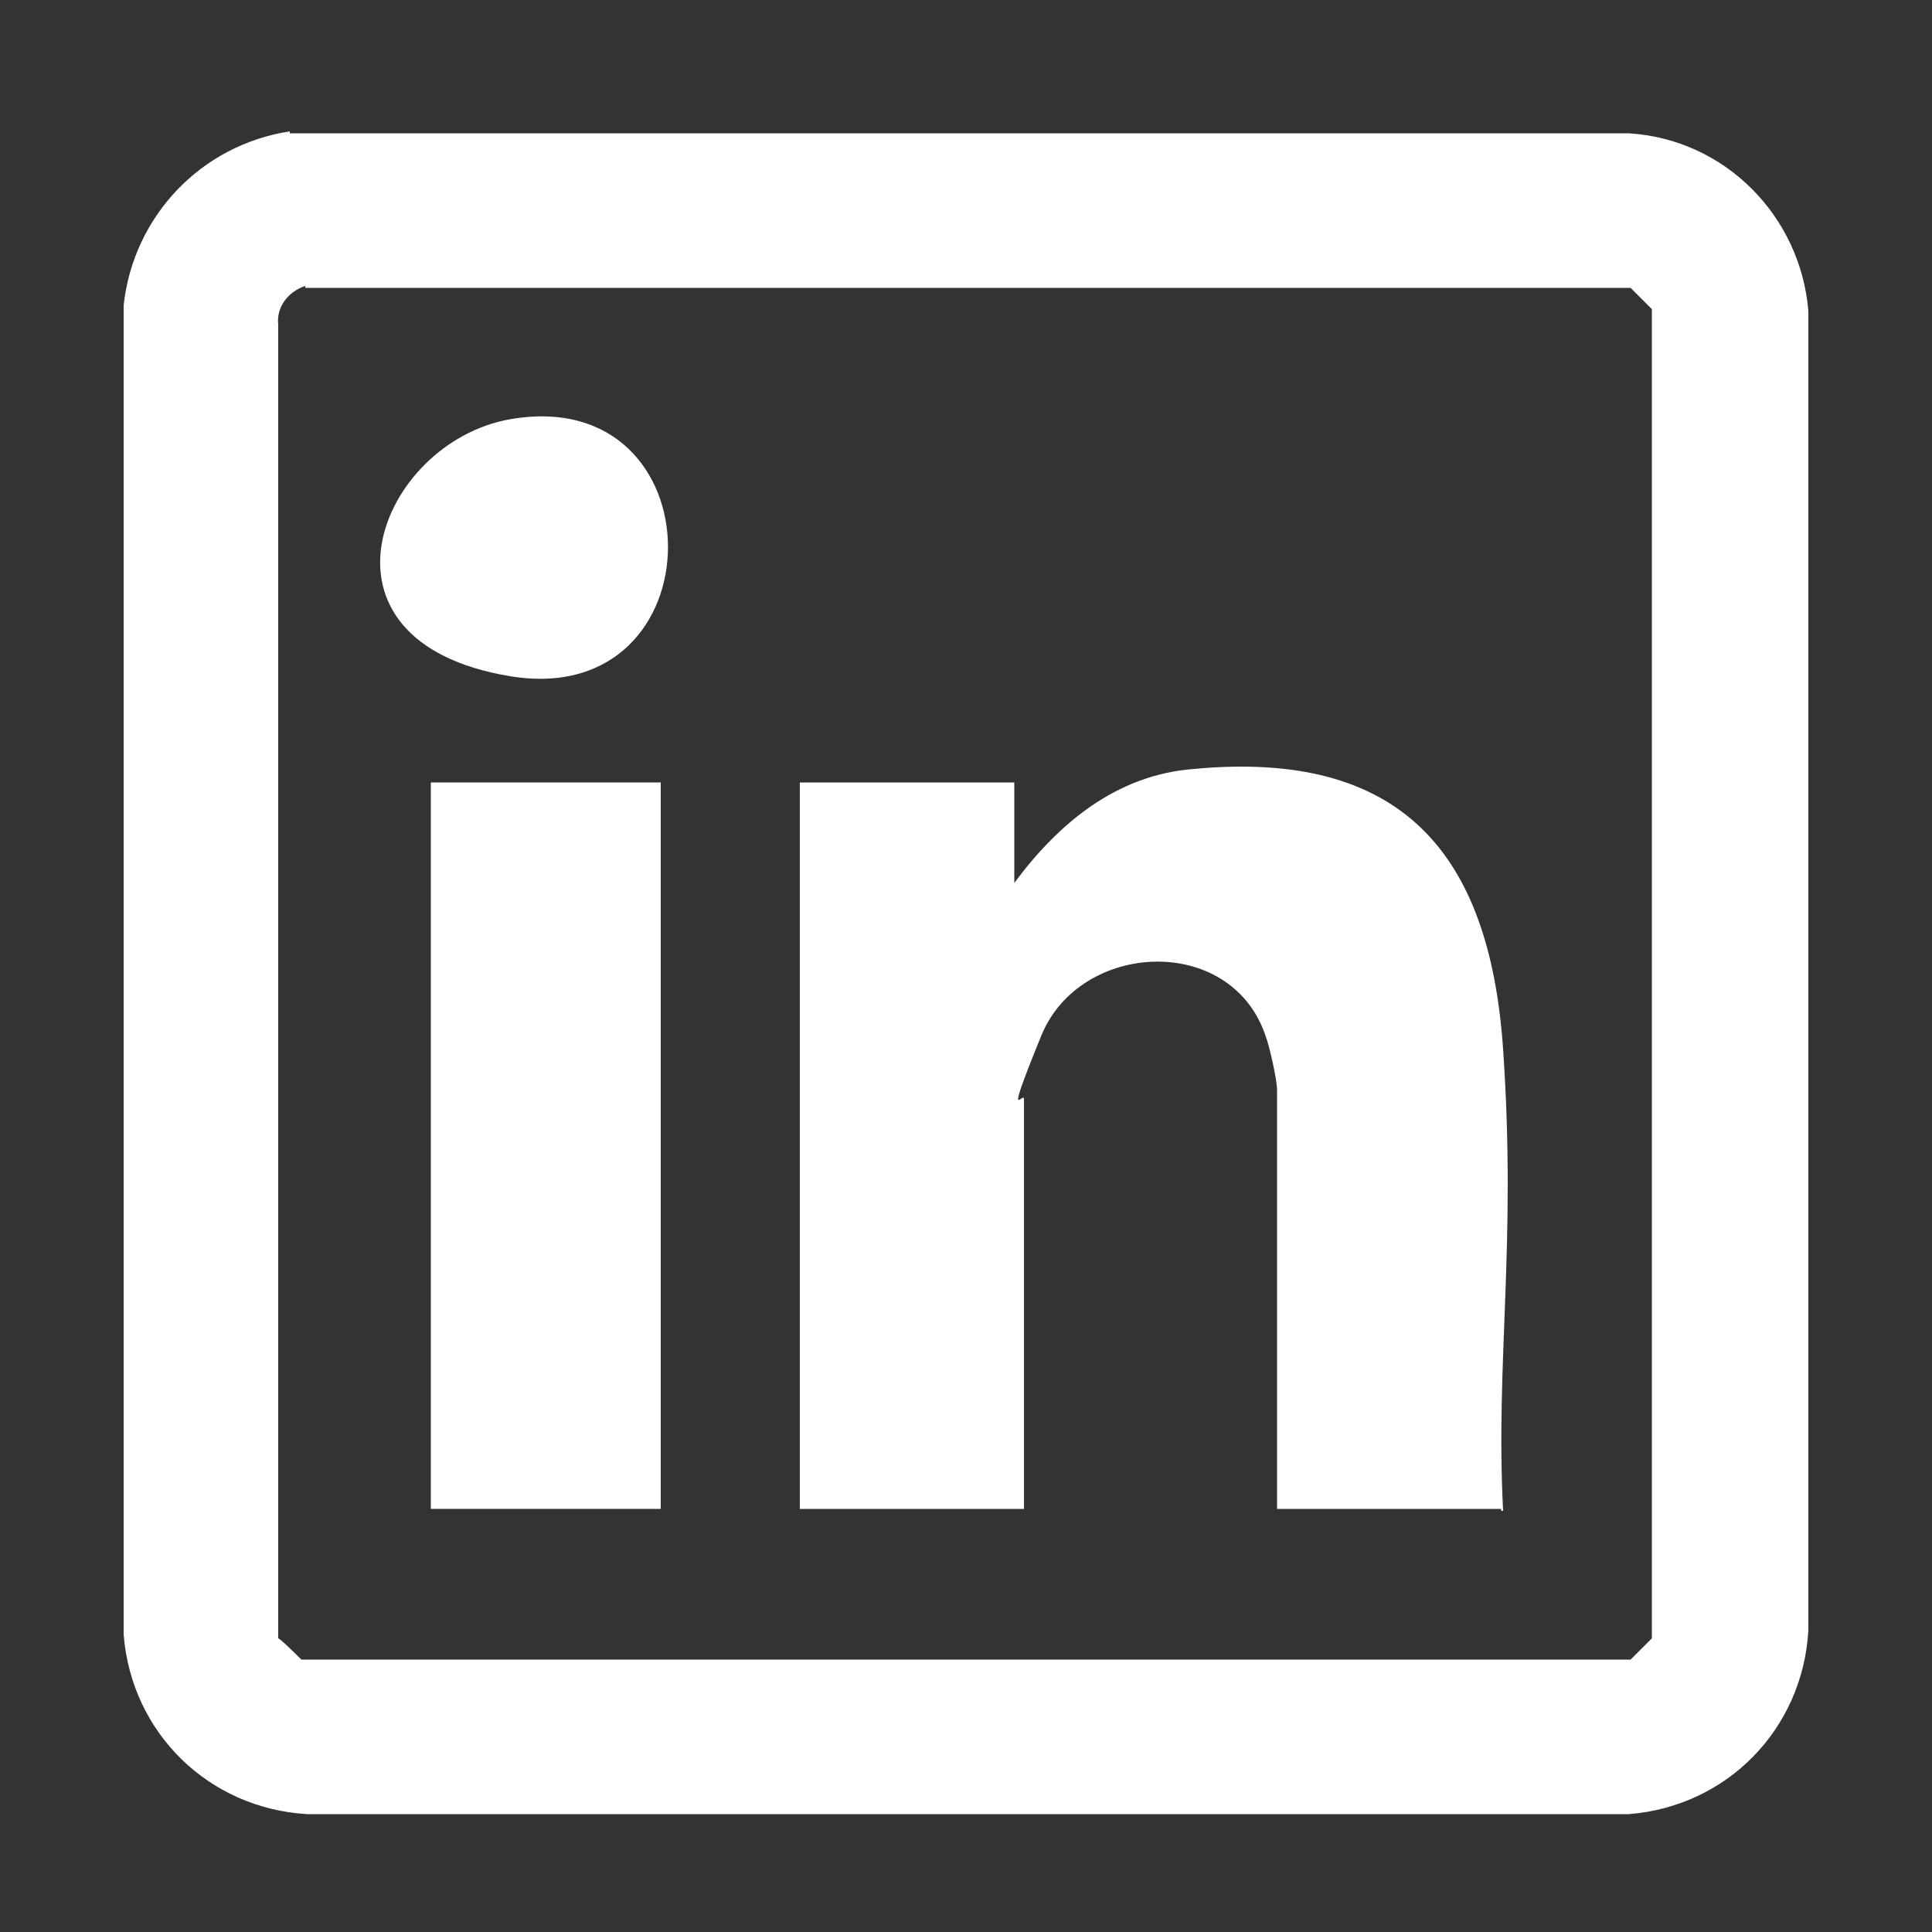
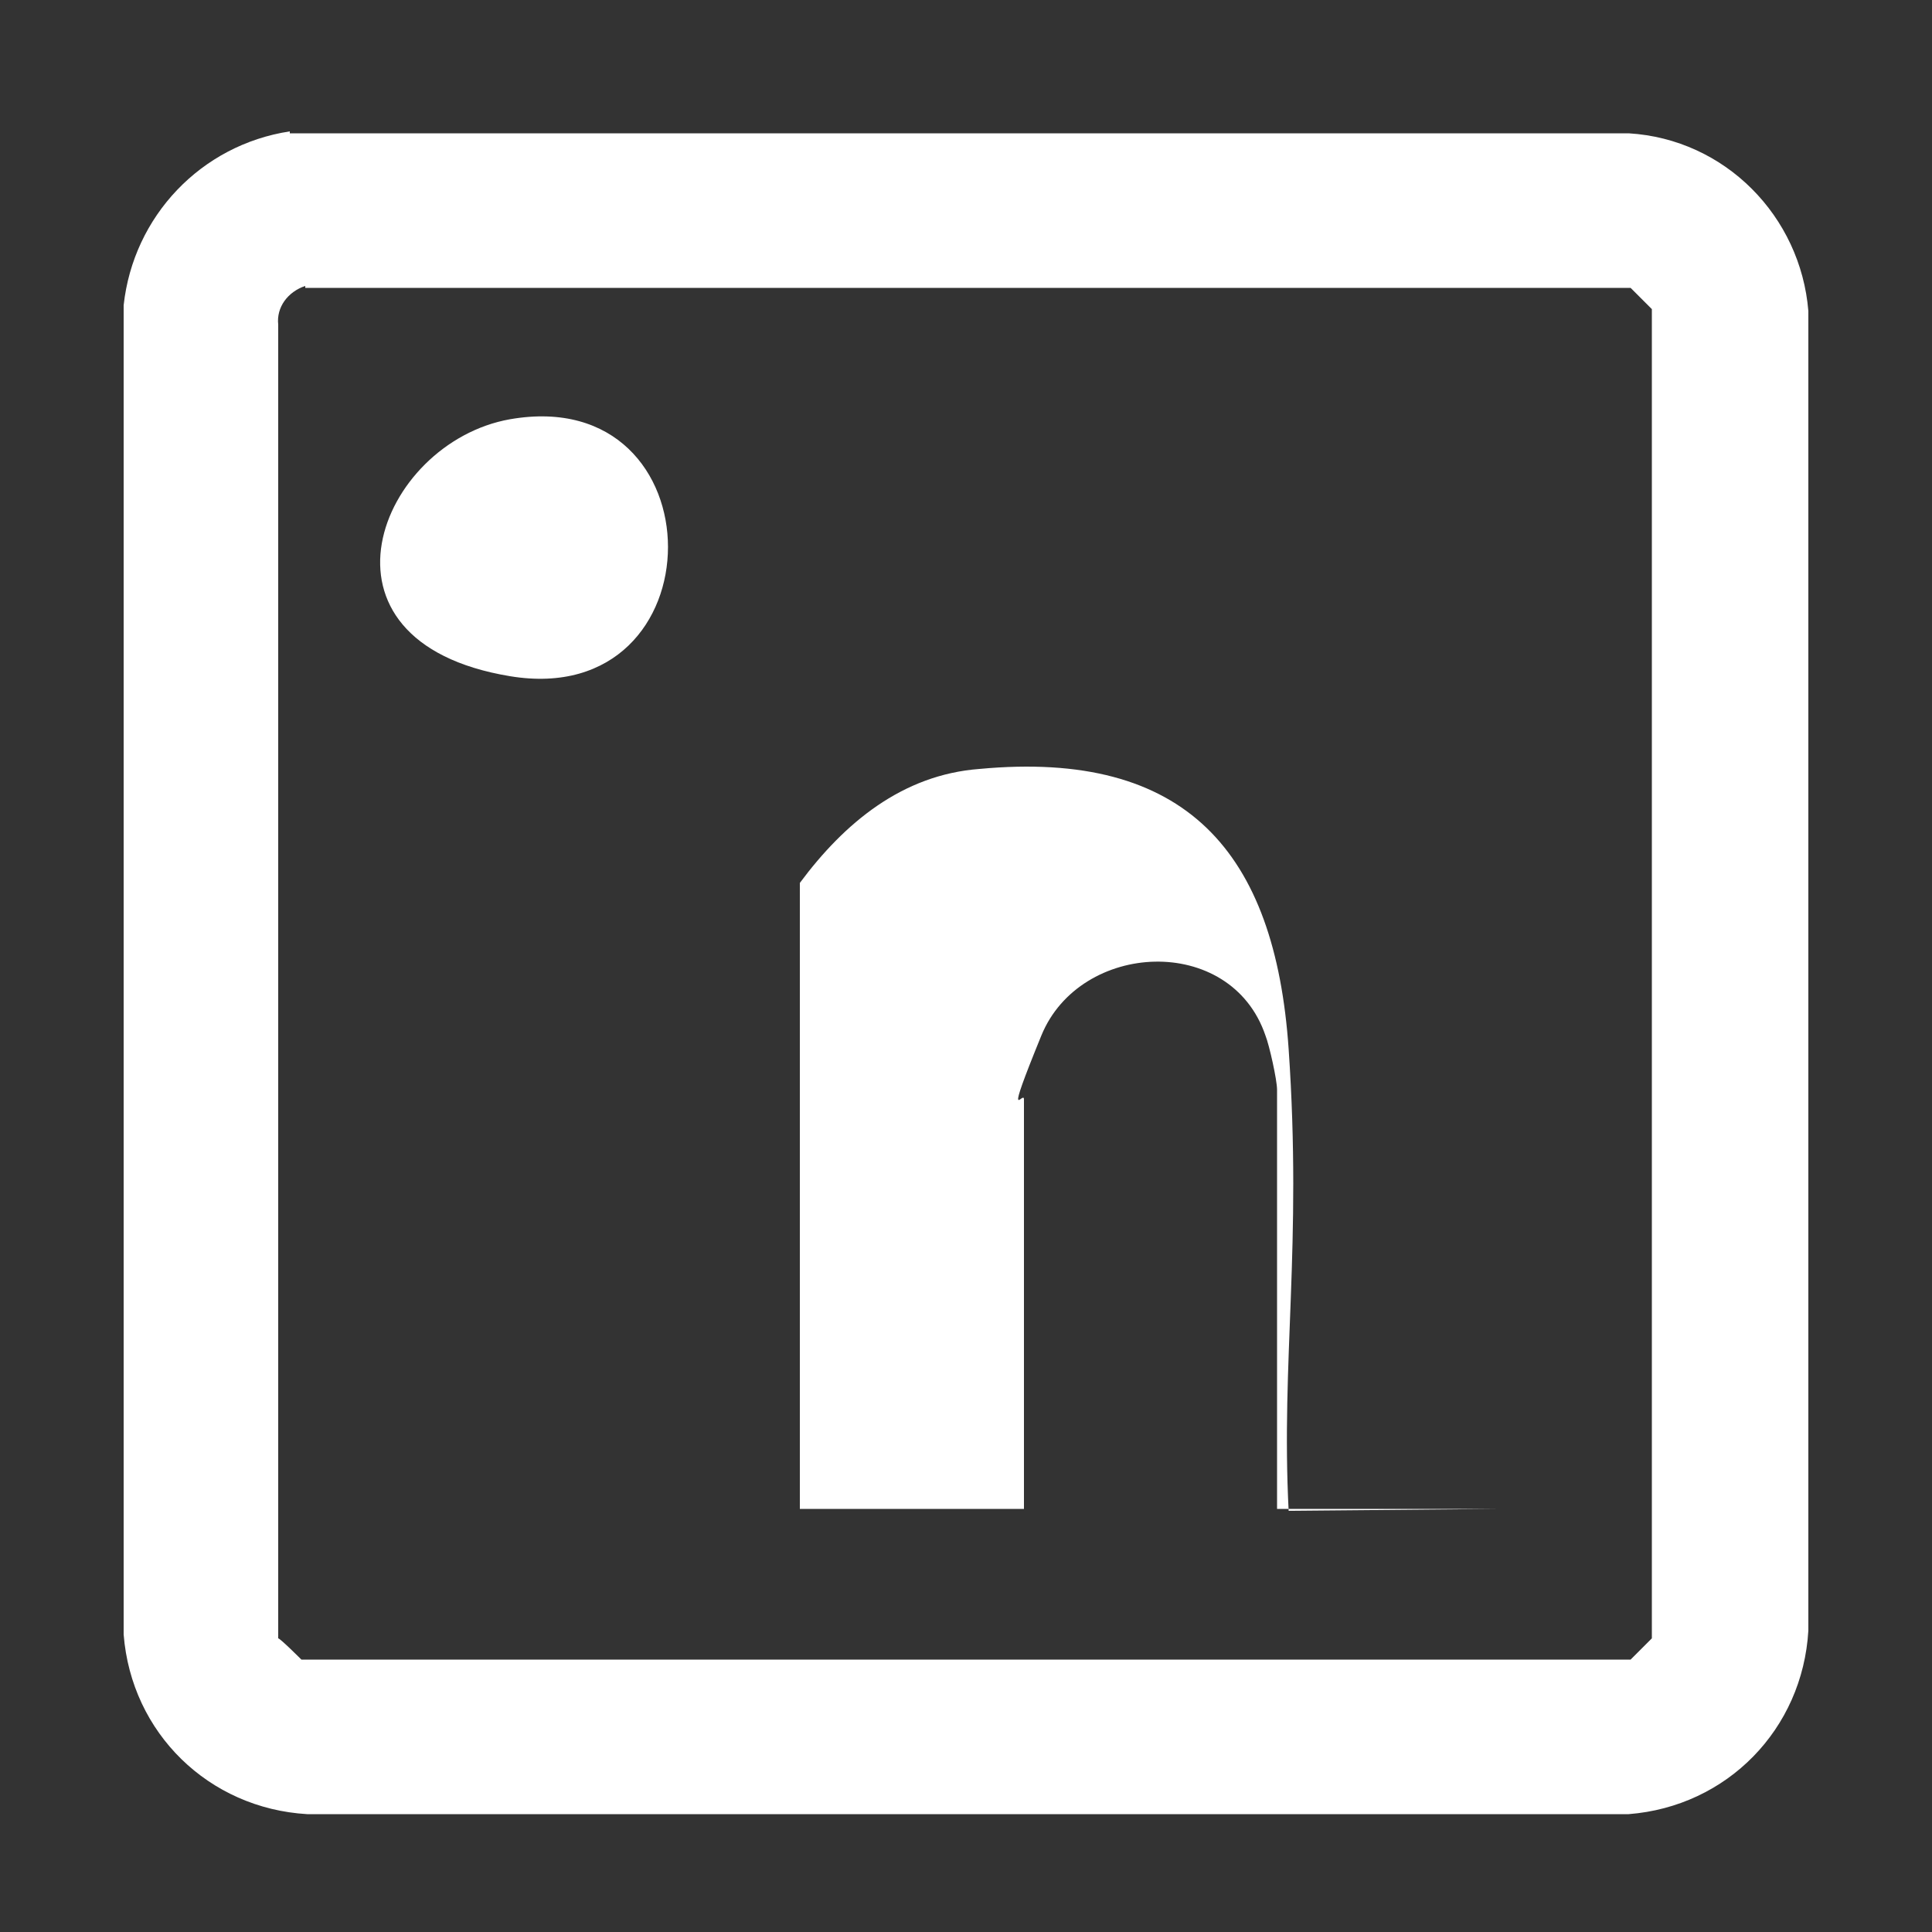
<svg xmlns="http://www.w3.org/2000/svg" id="Layer_1" version="1.1" viewBox="0 0 100 100">
  <rect x="0" y="0" width="100" height="100" fill="#333333" stroke="none" />
  <defs>
    <style>
      .st0 {
        fill: #fff;
      }
    </style>
  </defs>
  <g id="QgtvyX">
    <g>
      <path class="st0" d="M15,6.9h69.3c5,.3,8.9,4.3,9.3,9.2v68.3c-.3,5.1-4.2,9.1-9.3,9.5H15.9c-5.1-.3-9.1-4.2-9.5-9.3V15.8c.5-4.6,4-8.3,8.6-9h0ZM15.8,14.8c-.9.3-1.5,1.1-1.4,2v68c.1,0,1.2,1.1,1.2,1.1h68.8l1.1-1.1V16l-1.1-1.1H15.8Z" />
-       <path class="st0" d="M77.7,78.1h-11.6v-21.7c0-.5-.4-2.3-.6-2.8-1.8-5.3-9.6-4.9-11.6,0s-.9,2.8-.9,3.3v21.2h-11.6v-37.6h11.1v5.2c2.3-3.1,5.3-5.6,9.3-5.9,10.7-1,15.3,4.3,16,14.5s-.4,16.1,0,23.9h-.1Z" />
-       <rect class="st0" x="22.3" y="40.5" width="11.9" height="37.6" />
+       <path class="st0" d="M77.7,78.1h-11.6v-21.7c0-.5-.4-2.3-.6-2.8-1.8-5.3-9.6-4.9-11.6,0s-.9,2.8-.9,3.3v21.2h-11.6v-37.6v5.2c2.3-3.1,5.3-5.6,9.3-5.9,10.7-1,15.3,4.3,16,14.5s-.4,16.1,0,23.9h-.1Z" />
      <path class="st0" d="M26.4,21.7c10.9-1.9,10.9,15.1,0,13.3s-6.8-12.1,0-13.3Z" />
    </g>
  </g>
</svg>